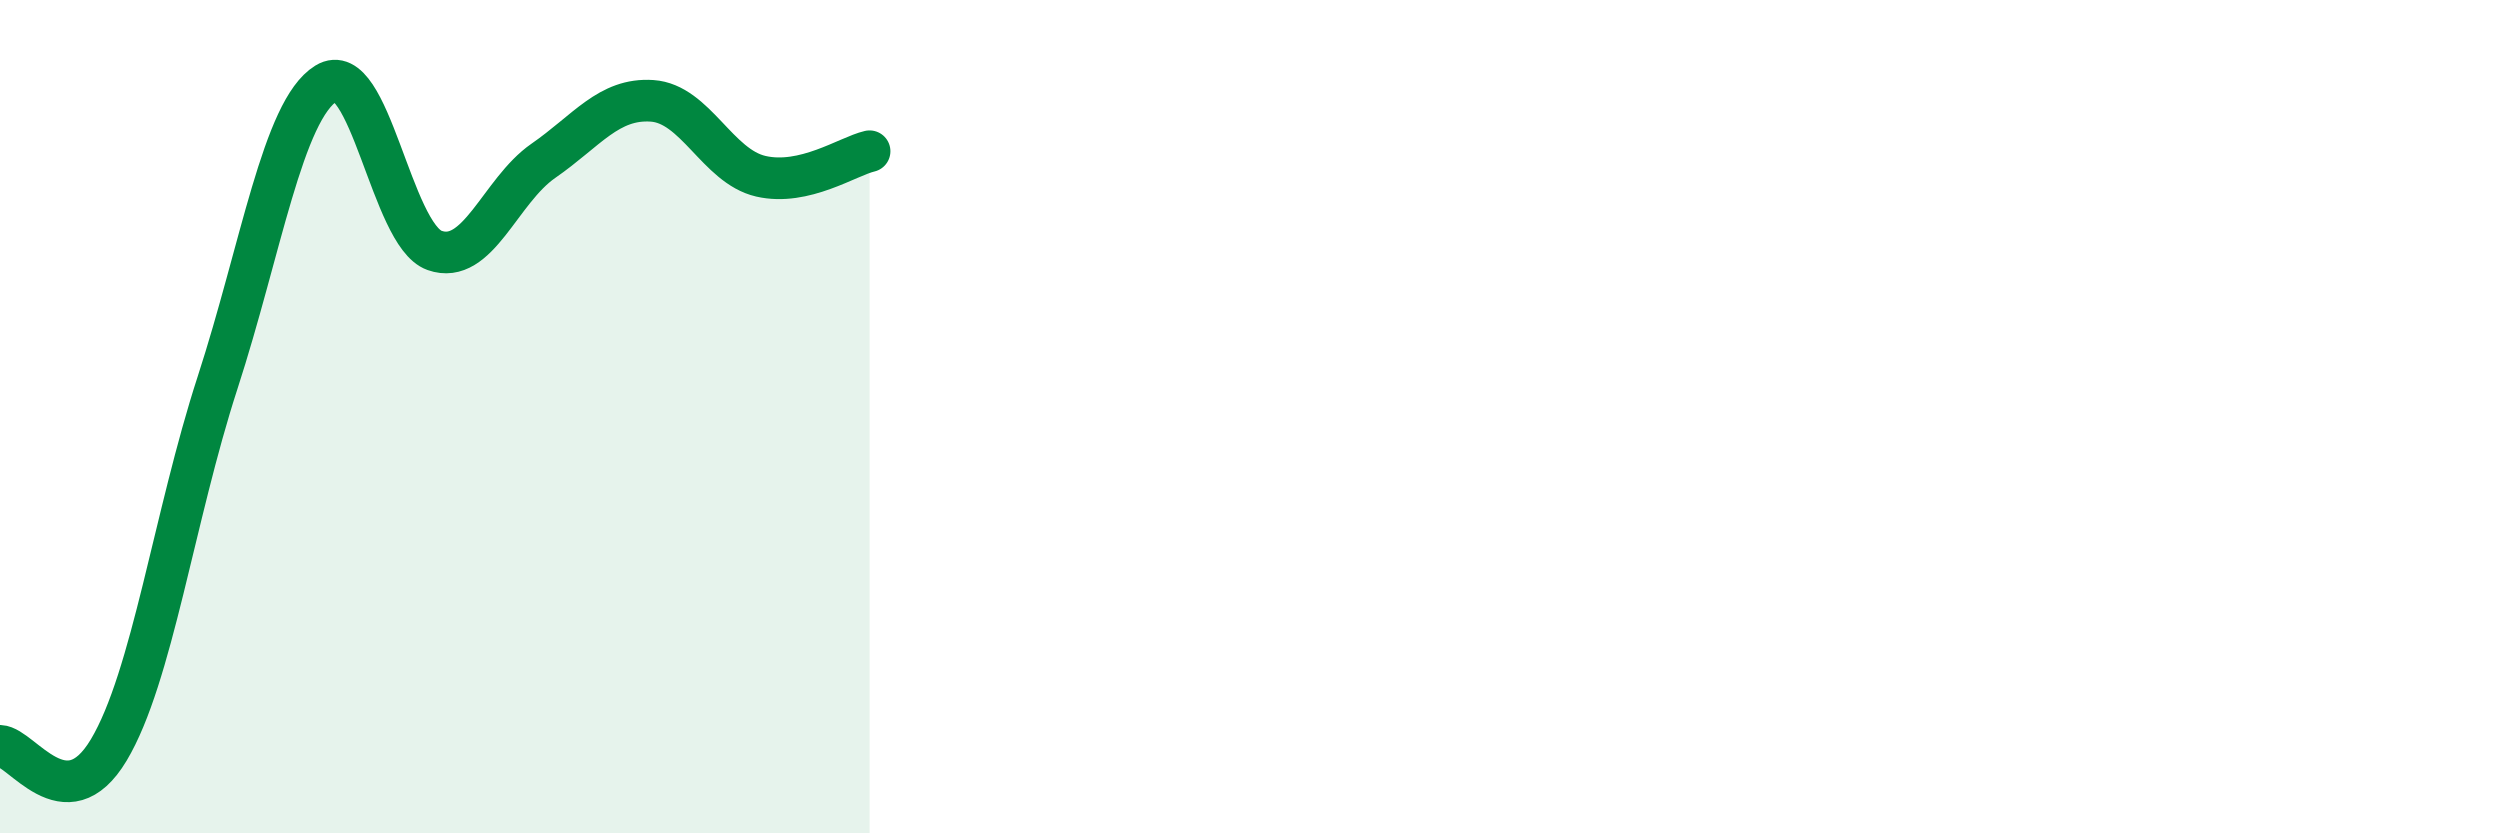
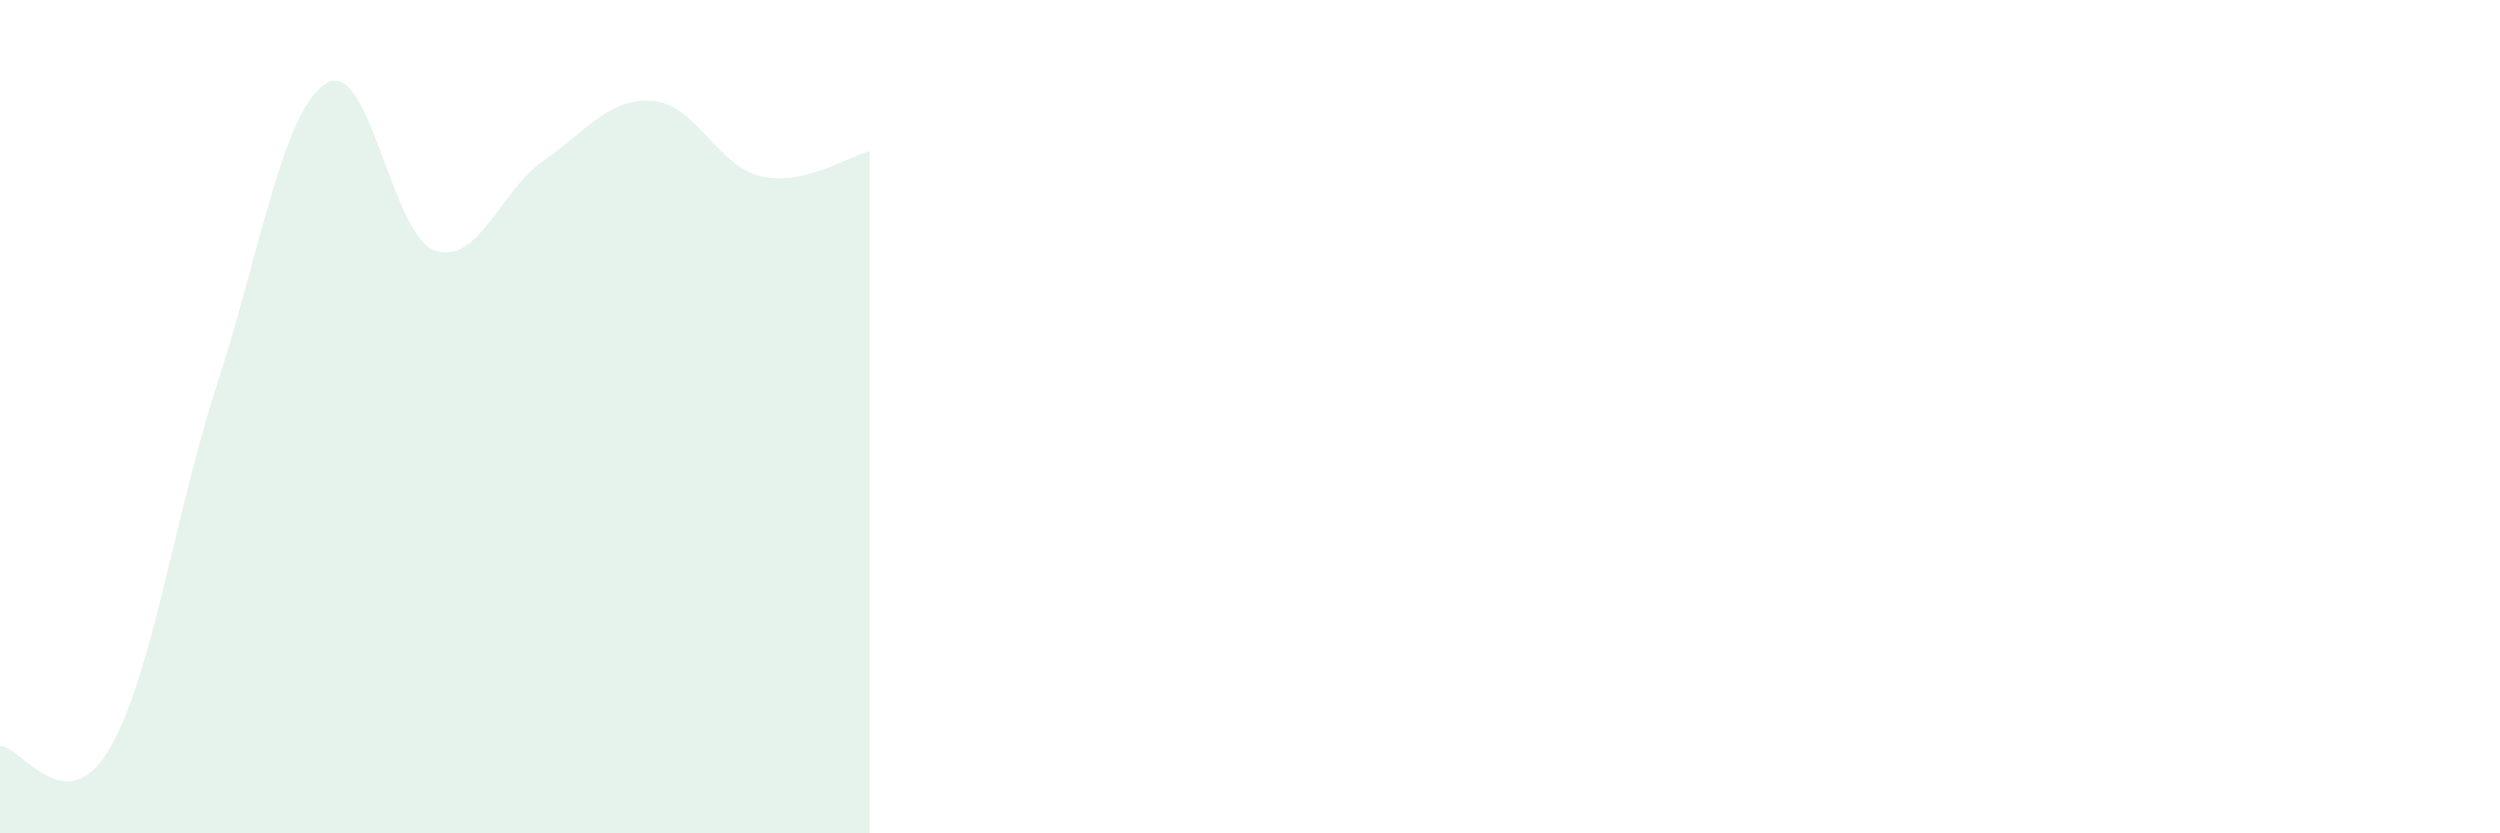
<svg xmlns="http://www.w3.org/2000/svg" width="60" height="20" viewBox="0 0 60 20">
  <path d="M 0,17.9 C 0.52,17.92 1.57,19.74 2.61,18 C 3.65,16.26 4.18,12.39 5.22,9.19 C 6.26,5.99 6.79,2.64 7.83,2 C 8.87,1.36 9.39,5.64 10.43,6.01 C 11.47,6.38 12,4.58 13.04,3.86 C 14.08,3.14 14.61,2.35 15.65,2.42 C 16.69,2.49 17.22,3.99 18.26,4.23 C 19.3,4.47 20.35,3.75 20.87,3.63L20.87 20L0 20Z" fill="#008740" opacity="0.1" stroke-linecap="round" stroke-linejoin="round" />
-   <path d="M 0,17.9 C 0.52,17.92 1.57,19.74 2.61,18 C 3.65,16.26 4.18,12.39 5.22,9.19 C 6.26,5.99 6.79,2.64 7.83,2 C 8.87,1.36 9.39,5.64 10.43,6.01 C 11.47,6.38 12,4.58 13.04,3.86 C 14.08,3.14 14.61,2.35 15.65,2.42 C 16.69,2.49 17.22,3.99 18.26,4.23 C 19.3,4.47 20.35,3.75 20.87,3.63" stroke="#008740" stroke-width="1" fill="none" stroke-linecap="round" stroke-linejoin="round" />
</svg>